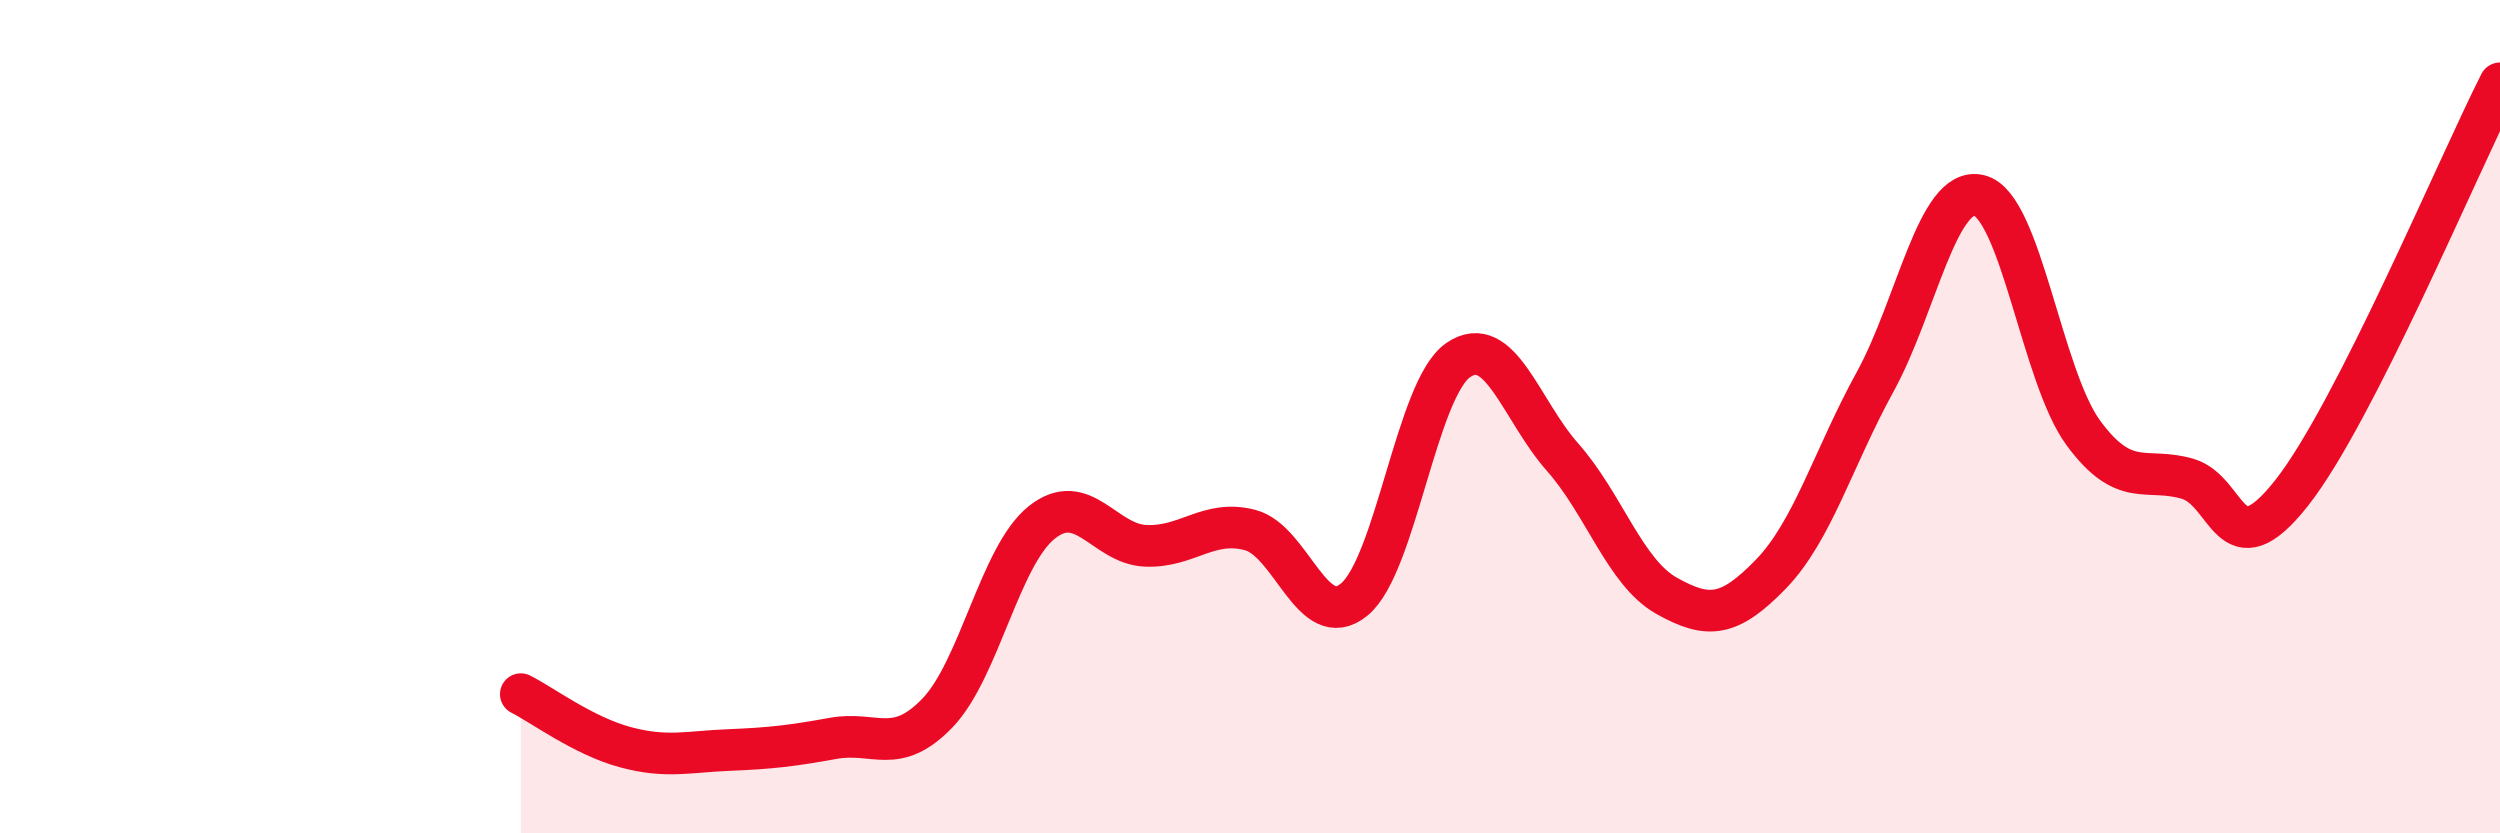
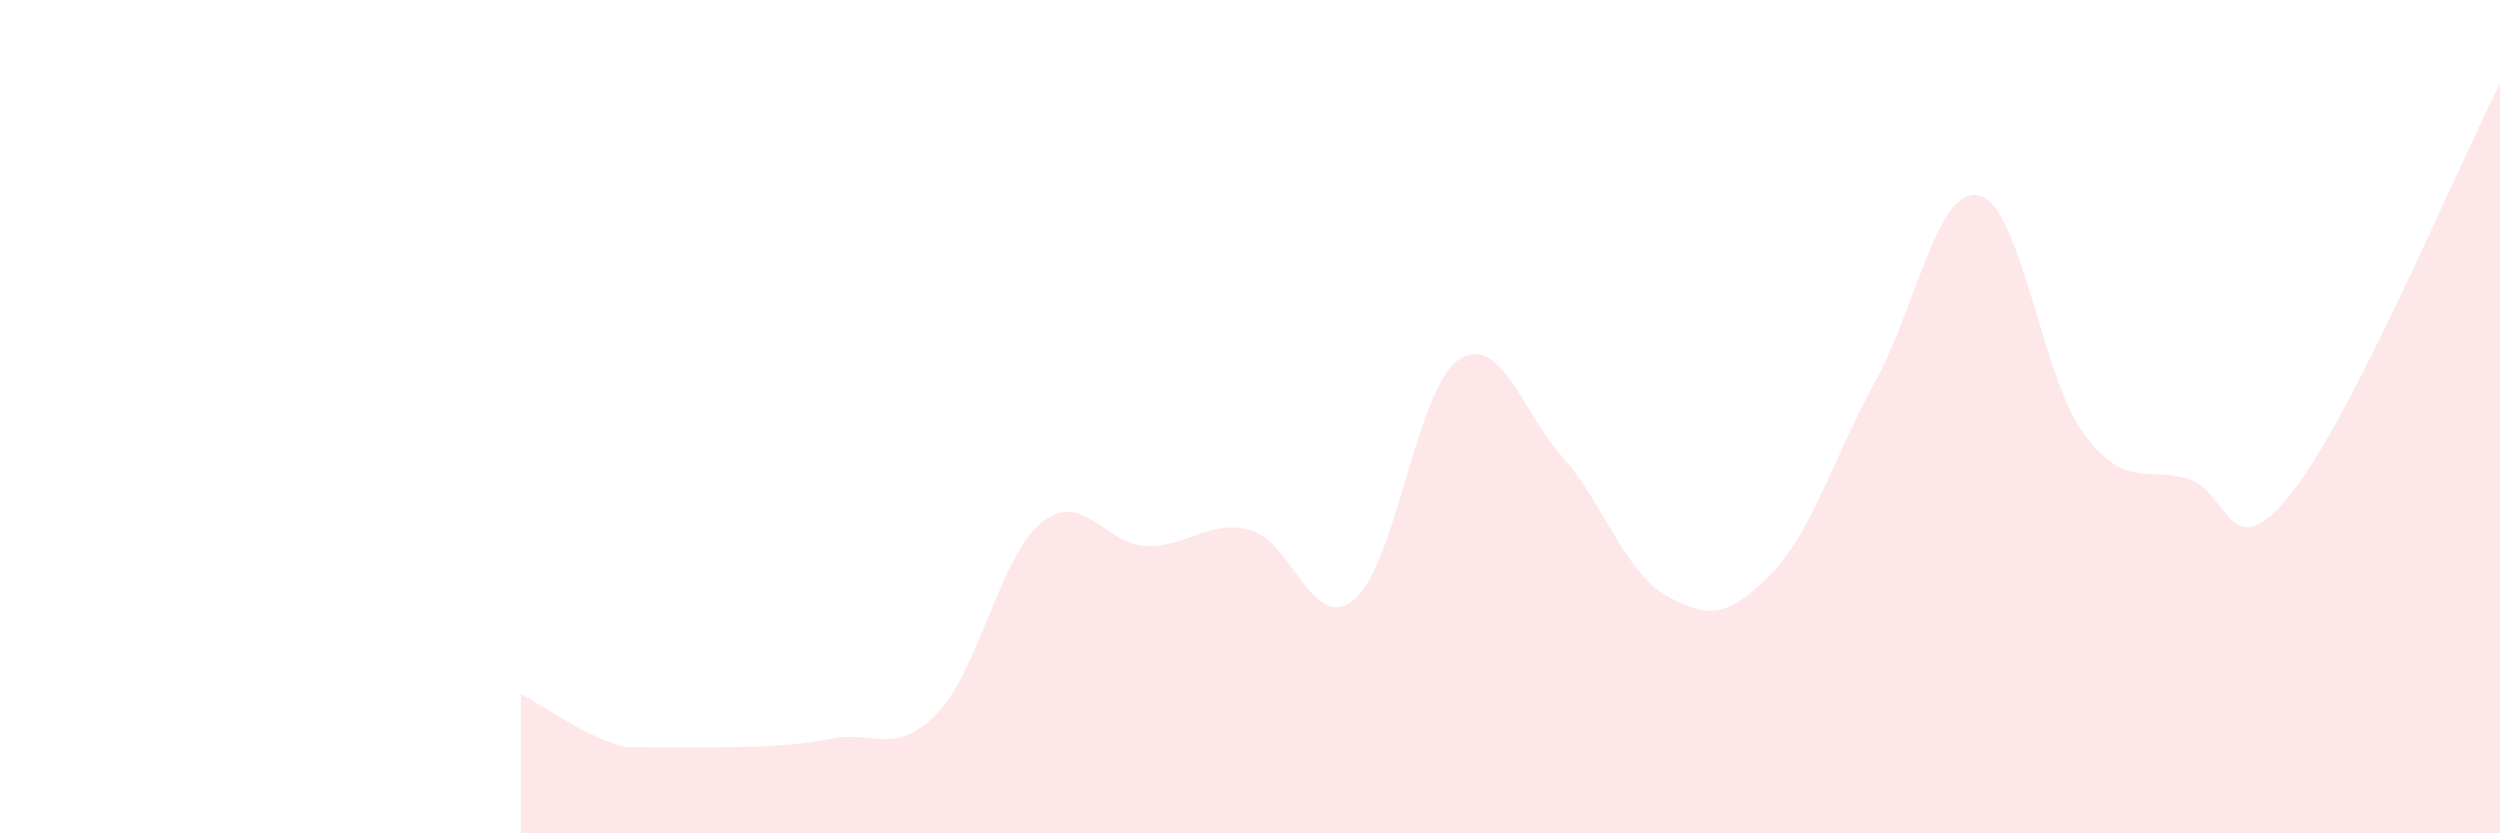
<svg xmlns="http://www.w3.org/2000/svg" width="60" height="20" viewBox="0 0 60 20">
-   <path d="M 12.5,16.66 C 13,16.91 14,17.66 15,17.93 C 16,18.2 16.5,18.04 17.5,18 C 18.5,17.96 19,17.9 20,17.72 C 21,17.54 21.5,18.15 22.5,17.11 C 23.5,16.07 24,13.34 25,12.54 C 26,11.74 26.5,13.06 27.5,13.1 C 28.5,13.14 29,12.46 30,12.72 C 31,12.98 31.5,15.21 32.5,14.39 C 33.5,13.57 34,9.32 35,8.64 C 36,7.96 36.5,9.84 37.5,10.97 C 38.5,12.1 39,13.74 40,14.3 C 41,14.86 41.5,14.81 42.5,13.78 C 43.5,12.75 44,10.99 45,9.17 C 46,7.35 46.5,4.45 47.5,4.69 C 48.5,4.93 49,9.03 50,10.39 C 51,11.75 51.5,11.2 52.5,11.49 C 53.5,11.78 53.5,13.73 55,11.83 C 56.5,9.93 59,3.97 60,2L60 20L12.5 20Z" fill="#EB0A25" opacity="0.1" stroke-linecap="round" stroke-linejoin="round" />
-   <path d="M 12.5,16.66 C 13,16.91 14,17.66 15,17.93 C 16,18.2 16.5,18.04 17.5,18 C 18.5,17.96 19,17.9 20,17.72 C 21,17.54 21.5,18.15 22.5,17.11 C 23.5,16.07 24,13.34 25,12.54 C 26,11.74 26.5,13.06 27.5,13.1 C 28.5,13.14 29,12.46 30,12.72 C 31,12.98 31.5,15.21 32.5,14.39 C 33.5,13.57 34,9.32 35,8.64 C 36,7.96 36.5,9.84 37.5,10.97 C 38.5,12.1 39,13.74 40,14.3 C 41,14.86 41.5,14.81 42.5,13.78 C 43.5,12.75 44,10.99 45,9.17 C 46,7.35 46.5,4.45 47.5,4.69 C 48.5,4.93 49,9.03 50,10.39 C 51,11.75 51.5,11.2 52.5,11.49 C 53.5,11.78 53.5,13.73 55,11.83 C 56.5,9.93 59,3.97 60,2" stroke="#EB0A25" stroke-width="1" fill="none" stroke-linecap="round" stroke-linejoin="round" />
+   <path d="M 12.5,16.66 C 13,16.91 14,17.66 15,17.93 C 18.5,17.96 19,17.9 20,17.72 C 21,17.54 21.5,18.15 22.5,17.11 C 23.5,16.07 24,13.34 25,12.54 C 26,11.74 26.5,13.06 27.5,13.1 C 28.5,13.14 29,12.46 30,12.72 C 31,12.98 31.5,15.21 32.5,14.39 C 33.5,13.57 34,9.32 35,8.64 C 36,7.96 36.5,9.84 37.5,10.97 C 38.5,12.1 39,13.74 40,14.3 C 41,14.86 41.5,14.81 42.5,13.78 C 43.5,12.75 44,10.99 45,9.17 C 46,7.35 46.5,4.45 47.5,4.69 C 48.5,4.93 49,9.03 50,10.39 C 51,11.75 51.5,11.2 52.5,11.49 C 53.5,11.78 53.5,13.73 55,11.83 C 56.5,9.93 59,3.97 60,2L60 20L12.5 20Z" fill="#EB0A25" opacity="0.1" stroke-linecap="round" stroke-linejoin="round" />
</svg>